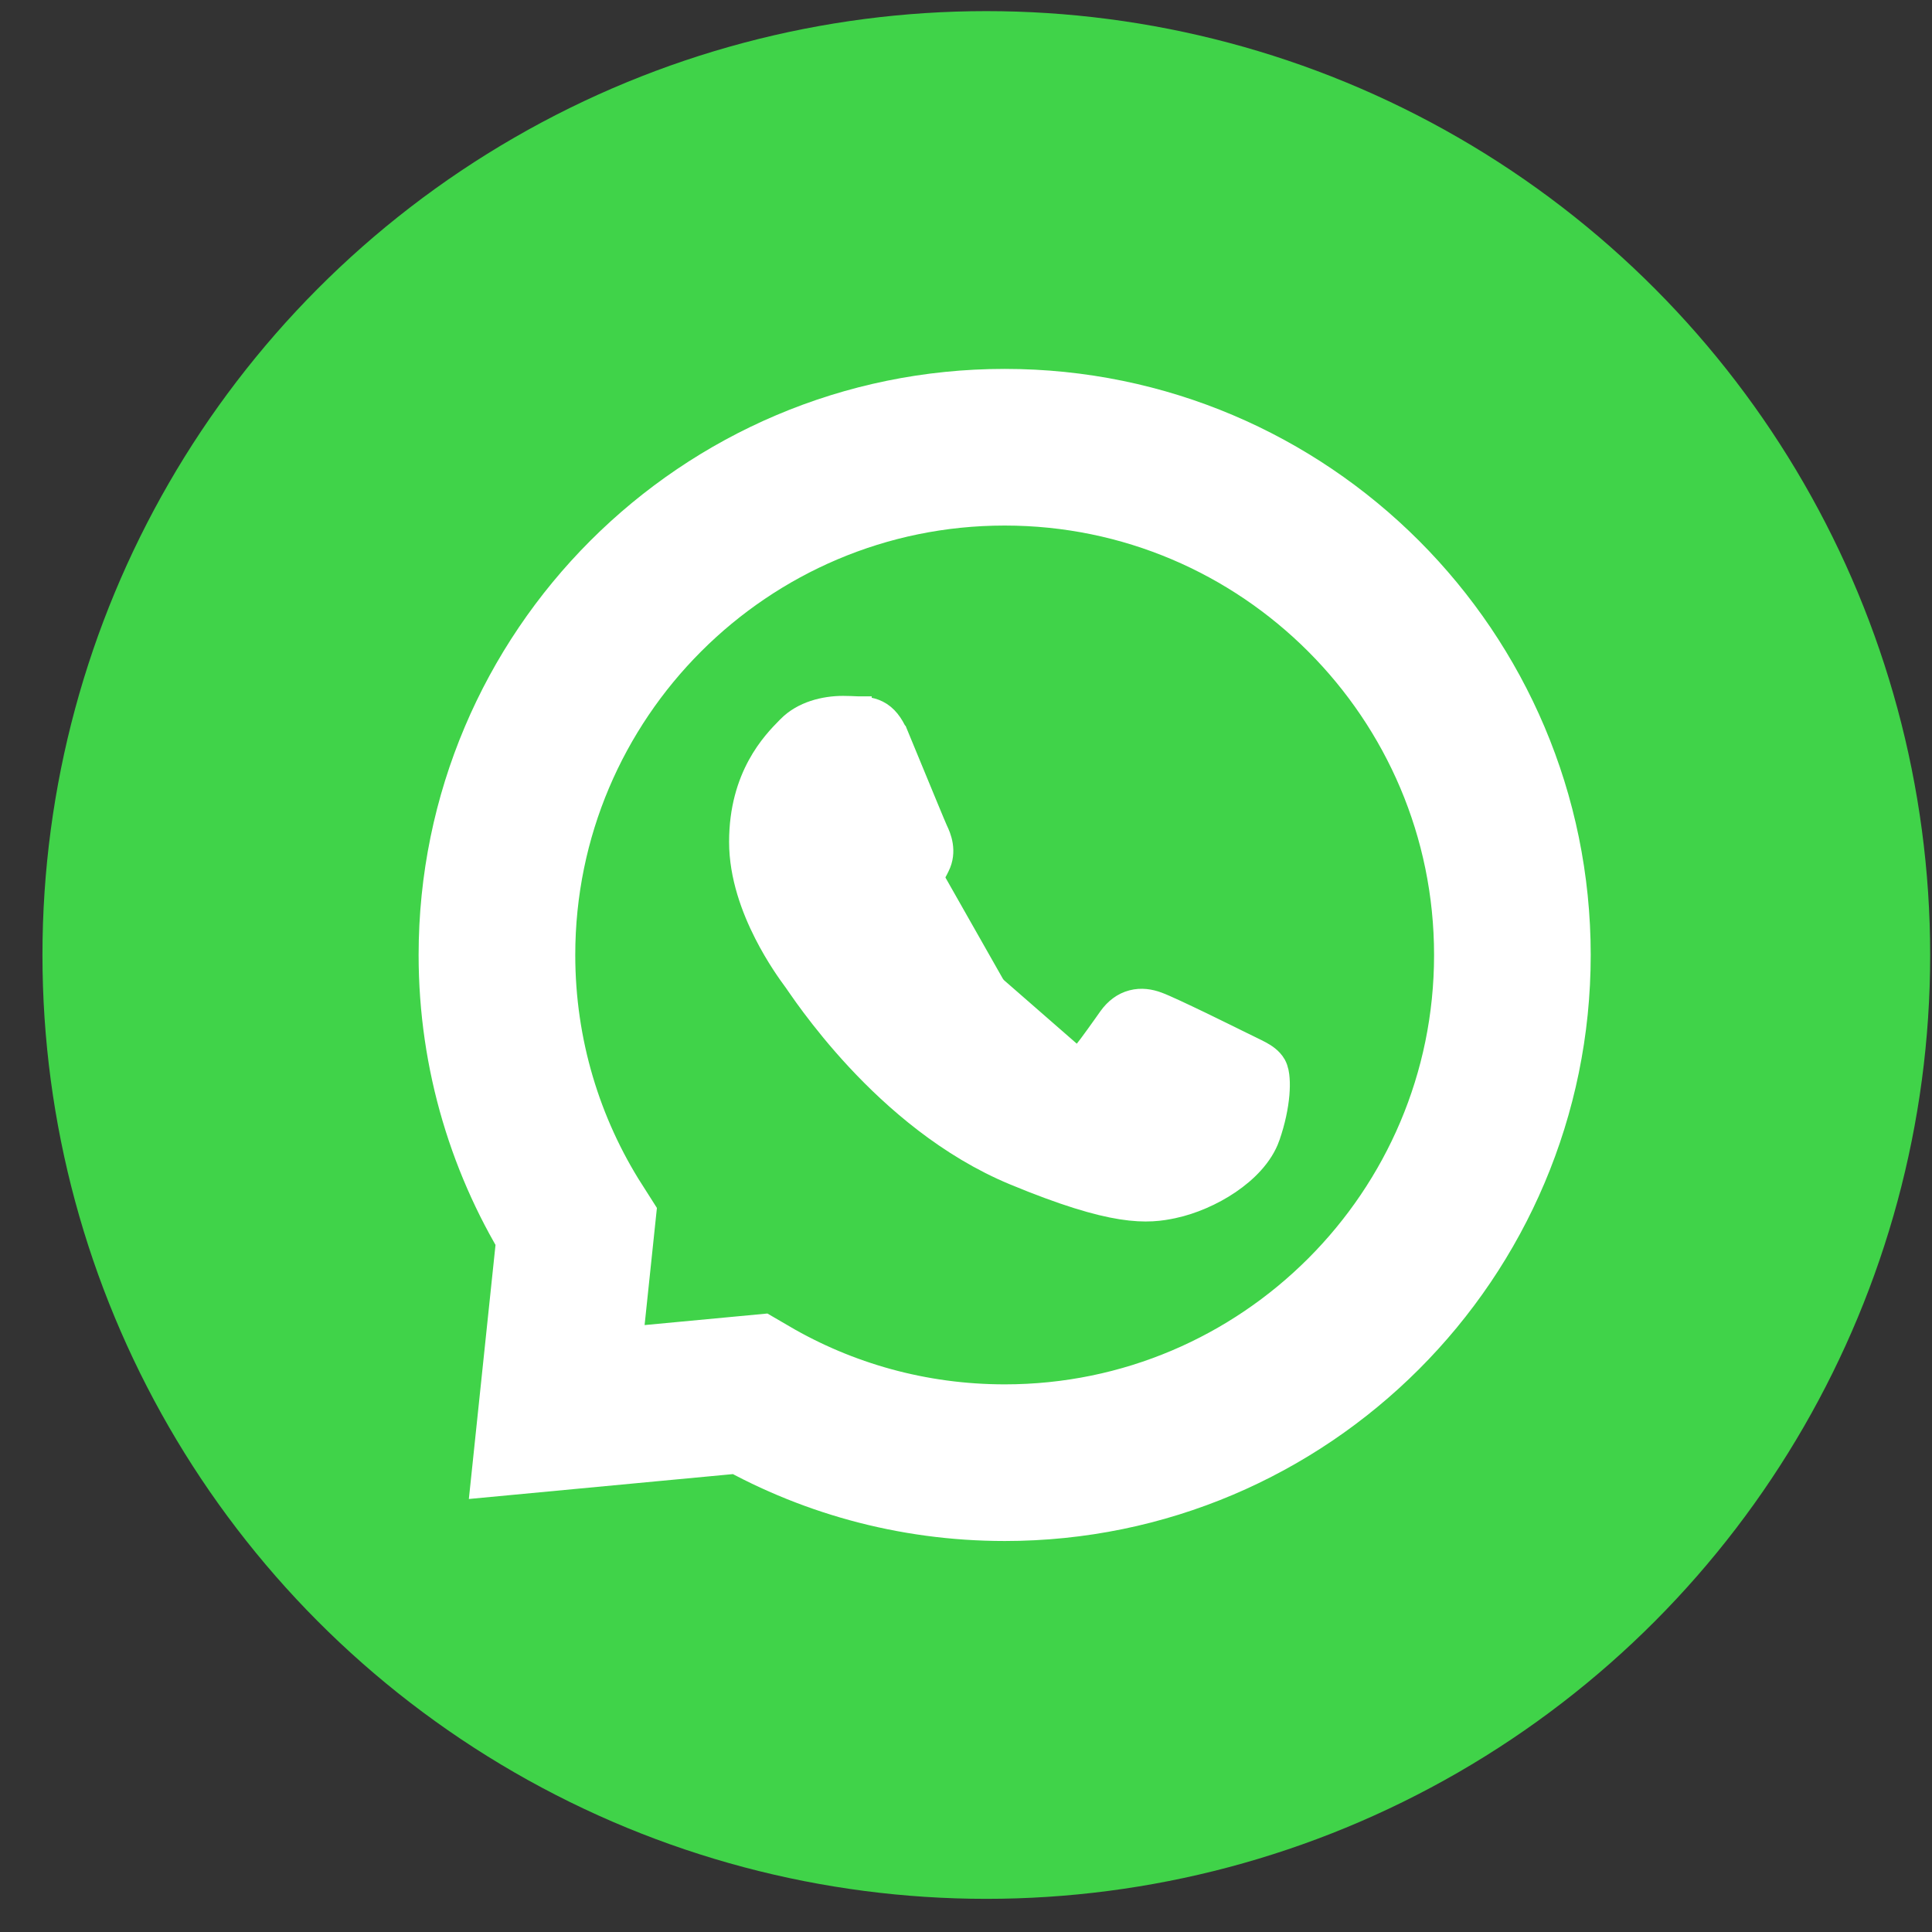
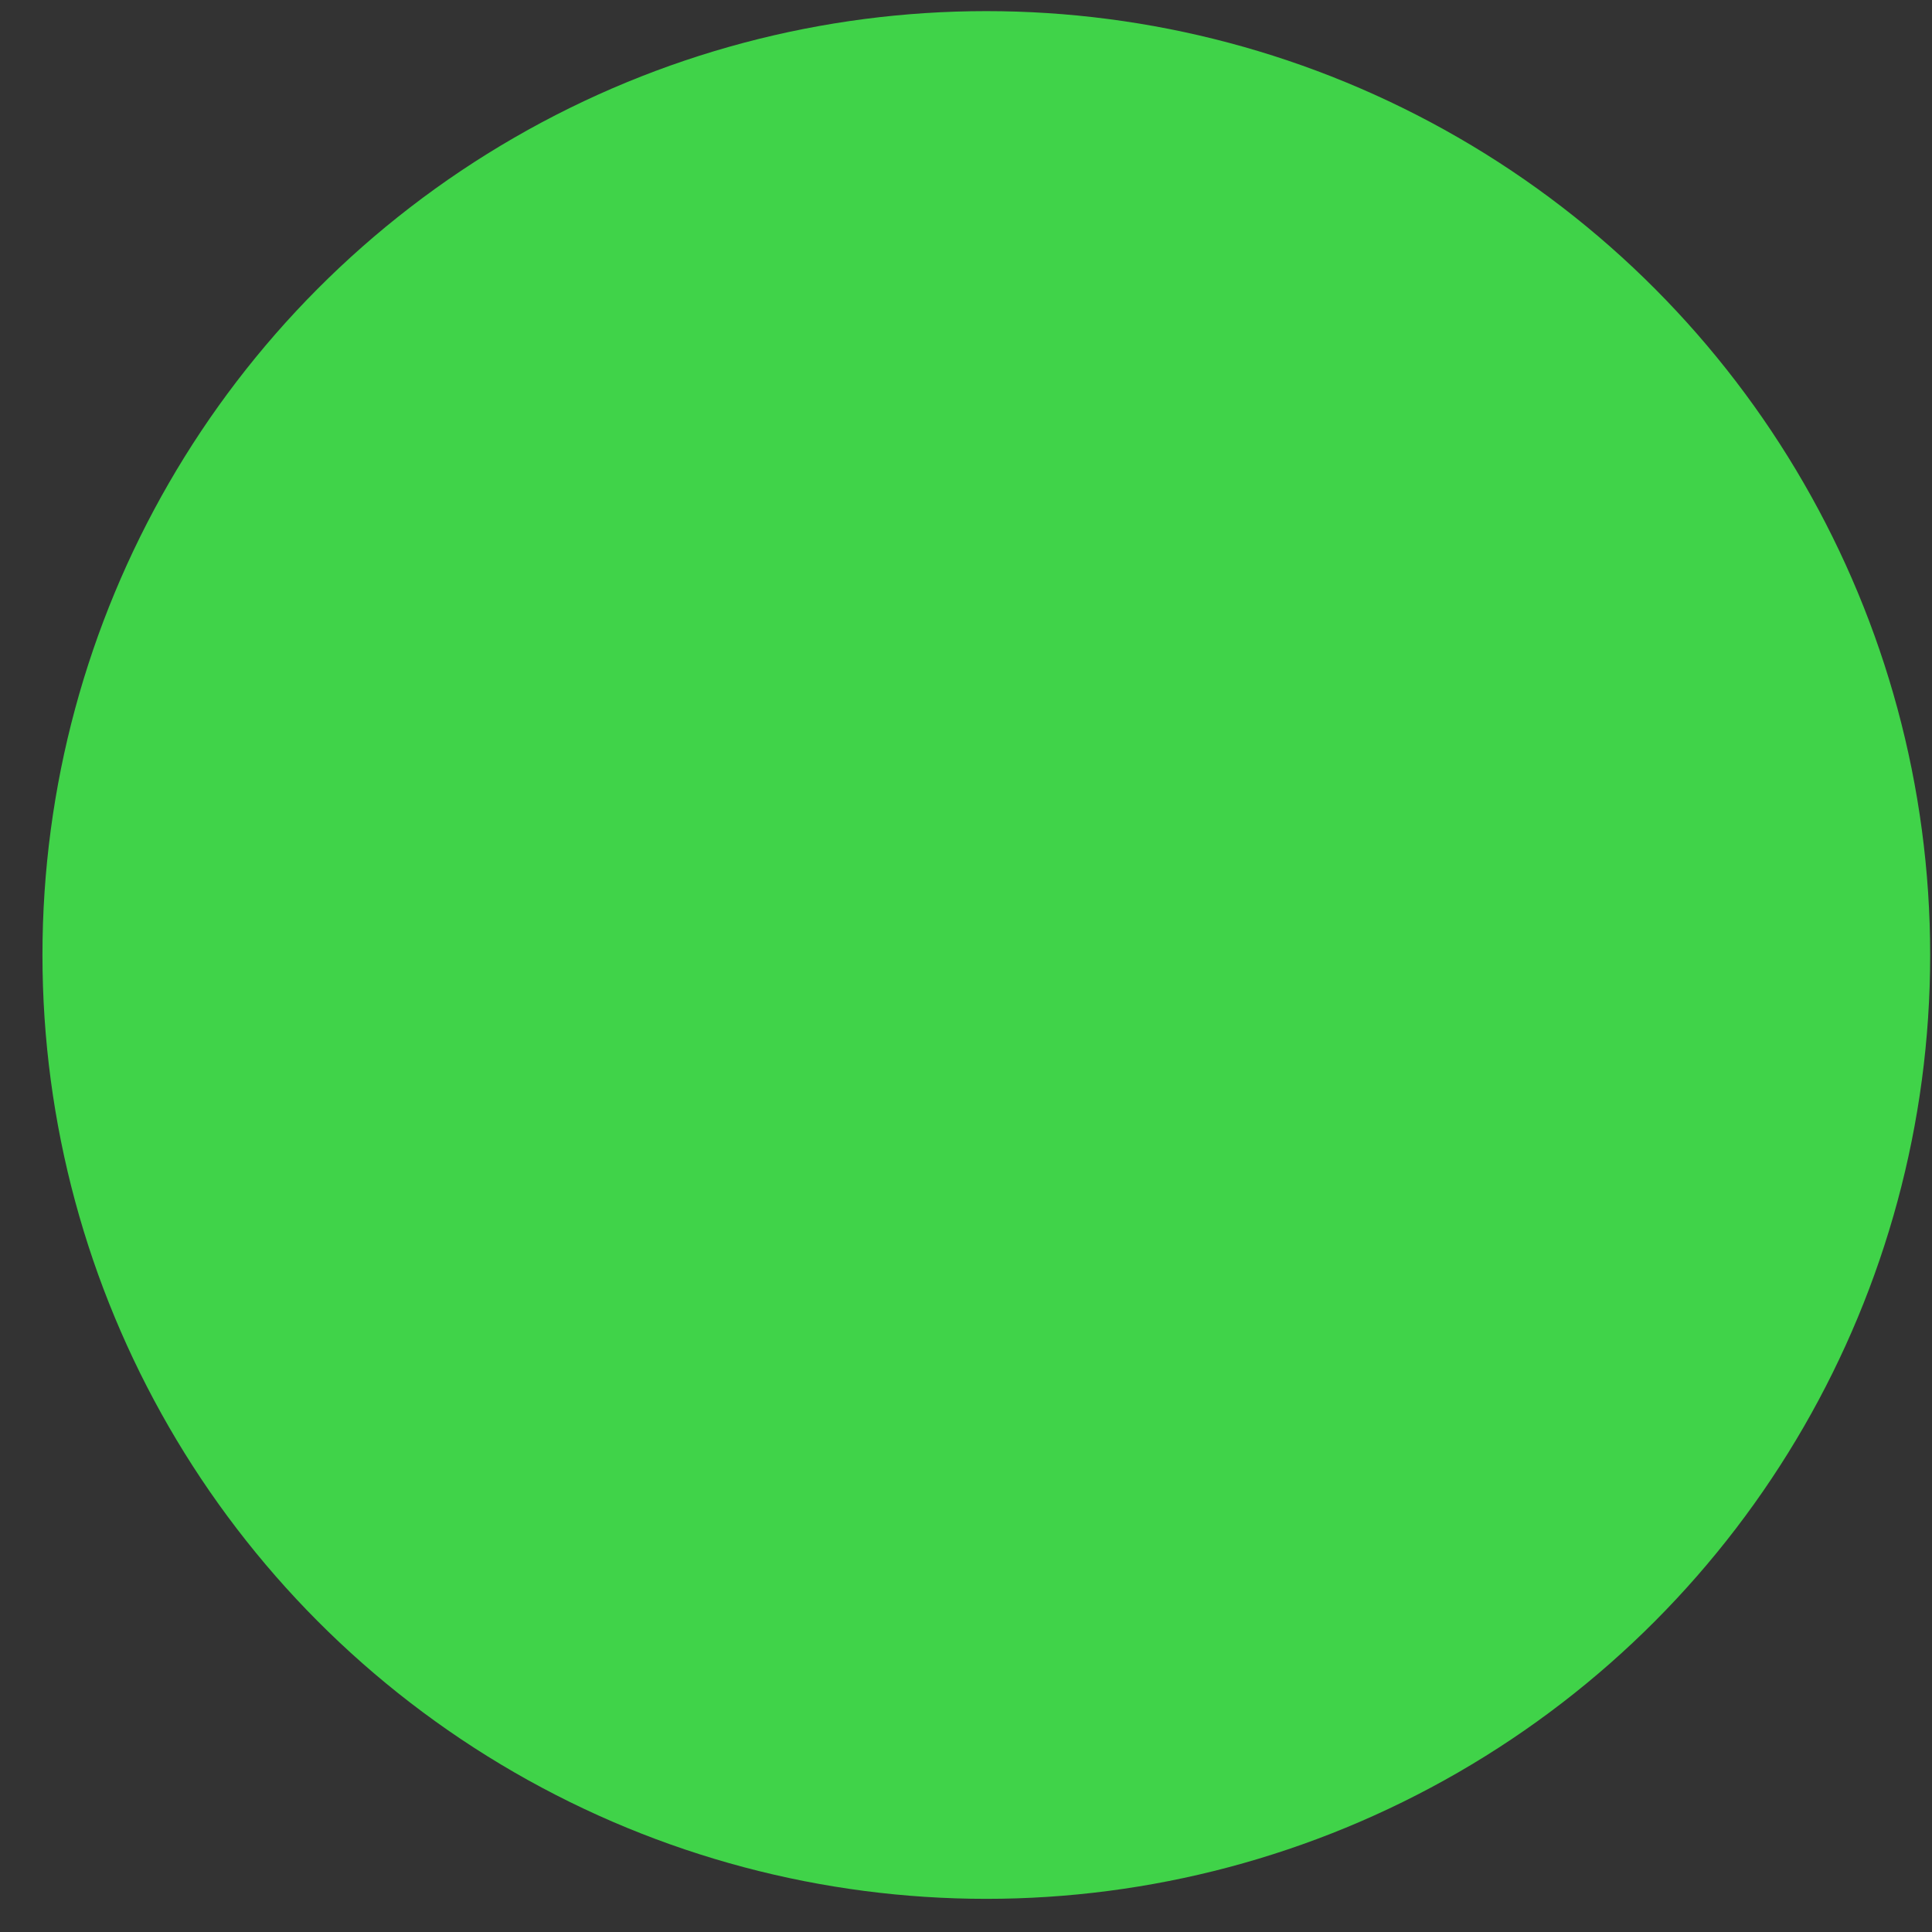
<svg xmlns="http://www.w3.org/2000/svg" width="37" height="37" viewBox="0 0 37 37" fill="none">
  <rect x="0" y="0" width="37" height="37" fill="#333333" stroke="none" />
  <circle cx="18.889" cy="18.289" r="18.076" fill="#40D349" />
-   <path d="M10.853 25.22L10.662 27.042L12.486 26.87L14.357 26.694C15.795 27.534 17.463 28.012 19.243 28.012C24.606 28.012 28.964 23.651 28.964 18.289C28.964 12.927 24.606 8.565 19.243 8.565H19.238C13.876 8.565 9.517 12.925 9.517 18.289C9.517 20.201 10.073 21.991 11.034 23.498L10.853 25.22Z" fill="#40D349" stroke="white" stroke-width="3" />
-   <path d="M16.421 13.836L16.433 13.586C16.426 13.586 16.418 13.586 16.41 13.585C16.334 13.582 16.244 13.577 16.145 13.577C15.794 13.577 15.389 13.678 15.126 13.947L15.126 13.947C15.119 13.954 15.112 13.961 15.104 13.969C14.838 14.239 14.213 14.875 14.213 16.123C14.213 16.77 14.447 17.391 14.685 17.859C14.912 18.306 15.152 18.634 15.227 18.736C15.231 18.741 15.235 18.747 15.238 18.751L15.238 18.751L15.241 18.755C15.241 18.755 15.241 18.755 15.242 18.756L15.244 18.759L15.251 18.769L15.274 18.802C15.277 18.807 15.281 18.812 15.285 18.818C15.302 18.842 15.322 18.872 15.347 18.907C15.406 18.993 15.488 19.108 15.591 19.245C15.796 19.518 16.083 19.879 16.443 20.266C17.162 21.039 18.184 21.931 19.438 22.451C20.391 22.846 21.024 23.032 21.482 23.104C21.951 23.178 22.231 23.133 22.466 23.083L22.467 23.083C22.814 23.008 23.197 22.845 23.522 22.625C23.843 22.407 24.139 22.113 24.264 21.762L24.264 21.761C24.37 21.46 24.424 21.18 24.444 20.957C24.453 20.846 24.455 20.745 24.448 20.661C24.443 20.59 24.43 20.492 24.387 20.414L24.386 20.412C24.319 20.297 24.21 20.23 24.128 20.185C24.078 20.158 24.013 20.126 23.947 20.094C23.904 20.074 23.862 20.053 23.822 20.033L23.821 20.033C23.7 19.972 23.344 19.797 22.992 19.626C22.651 19.462 22.288 19.29 22.156 19.243C22.016 19.191 21.856 19.165 21.693 19.208C21.526 19.251 21.387 19.358 21.277 19.512C21.245 19.557 21.214 19.601 21.183 19.645C20.983 19.926 20.803 20.179 20.656 20.338C20.602 20.394 20.487 20.424 20.355 20.369L20.259 20.6M16.421 13.836L16.431 13.586C16.435 13.586 16.438 13.587 16.442 13.587C16.552 13.591 16.707 13.598 16.849 13.691C16.995 13.786 17.089 13.945 17.173 14.146L17.174 14.146C17.236 14.296 17.324 14.511 17.419 14.74C17.63 15.251 17.869 15.832 17.907 15.914C17.969 16.041 18.079 16.304 17.941 16.577C17.855 16.761 17.77 16.857 17.663 16.98C17.655 16.989 17.647 16.998 17.639 17.008C17.585 17.07 17.531 17.127 17.482 17.18C17.472 17.19 17.463 17.2 17.454 17.209C17.396 17.271 17.342 17.33 17.287 17.398L17.283 17.403L17.283 17.402L17.279 17.407C17.251 17.44 17.232 17.463 17.215 17.487C17.198 17.511 17.19 17.526 17.187 17.535C17.184 17.543 17.184 17.549 17.185 17.558C17.186 17.568 17.191 17.59 17.212 17.626C17.349 17.859 17.816 18.618 18.497 19.224L18.497 19.224C19.308 19.946 19.972 20.214 20.28 20.339C20.308 20.35 20.333 20.36 20.355 20.369L20.259 20.6M16.421 13.836C16.662 13.846 16.783 13.861 16.943 14.242M16.421 13.836C16.413 13.836 16.406 13.835 16.398 13.835C16.322 13.831 16.238 13.827 16.145 13.827C15.831 13.827 15.503 13.919 15.304 14.122L16.943 14.242M20.259 20.6C20.457 20.682 20.694 20.663 20.838 20.508L17.093 17.241C17.091 17.243 17.089 17.245 17.087 17.248C16.977 17.376 16.859 17.515 16.996 17.753C17.136 17.989 17.619 18.777 18.33 19.41C19.174 20.161 19.87 20.443 20.184 20.57C20.212 20.581 20.237 20.591 20.259 20.6ZM16.943 14.242L16.943 14.242L16.943 14.242Z" fill="white" stroke="white" stroke-width="0.5" />
</svg>